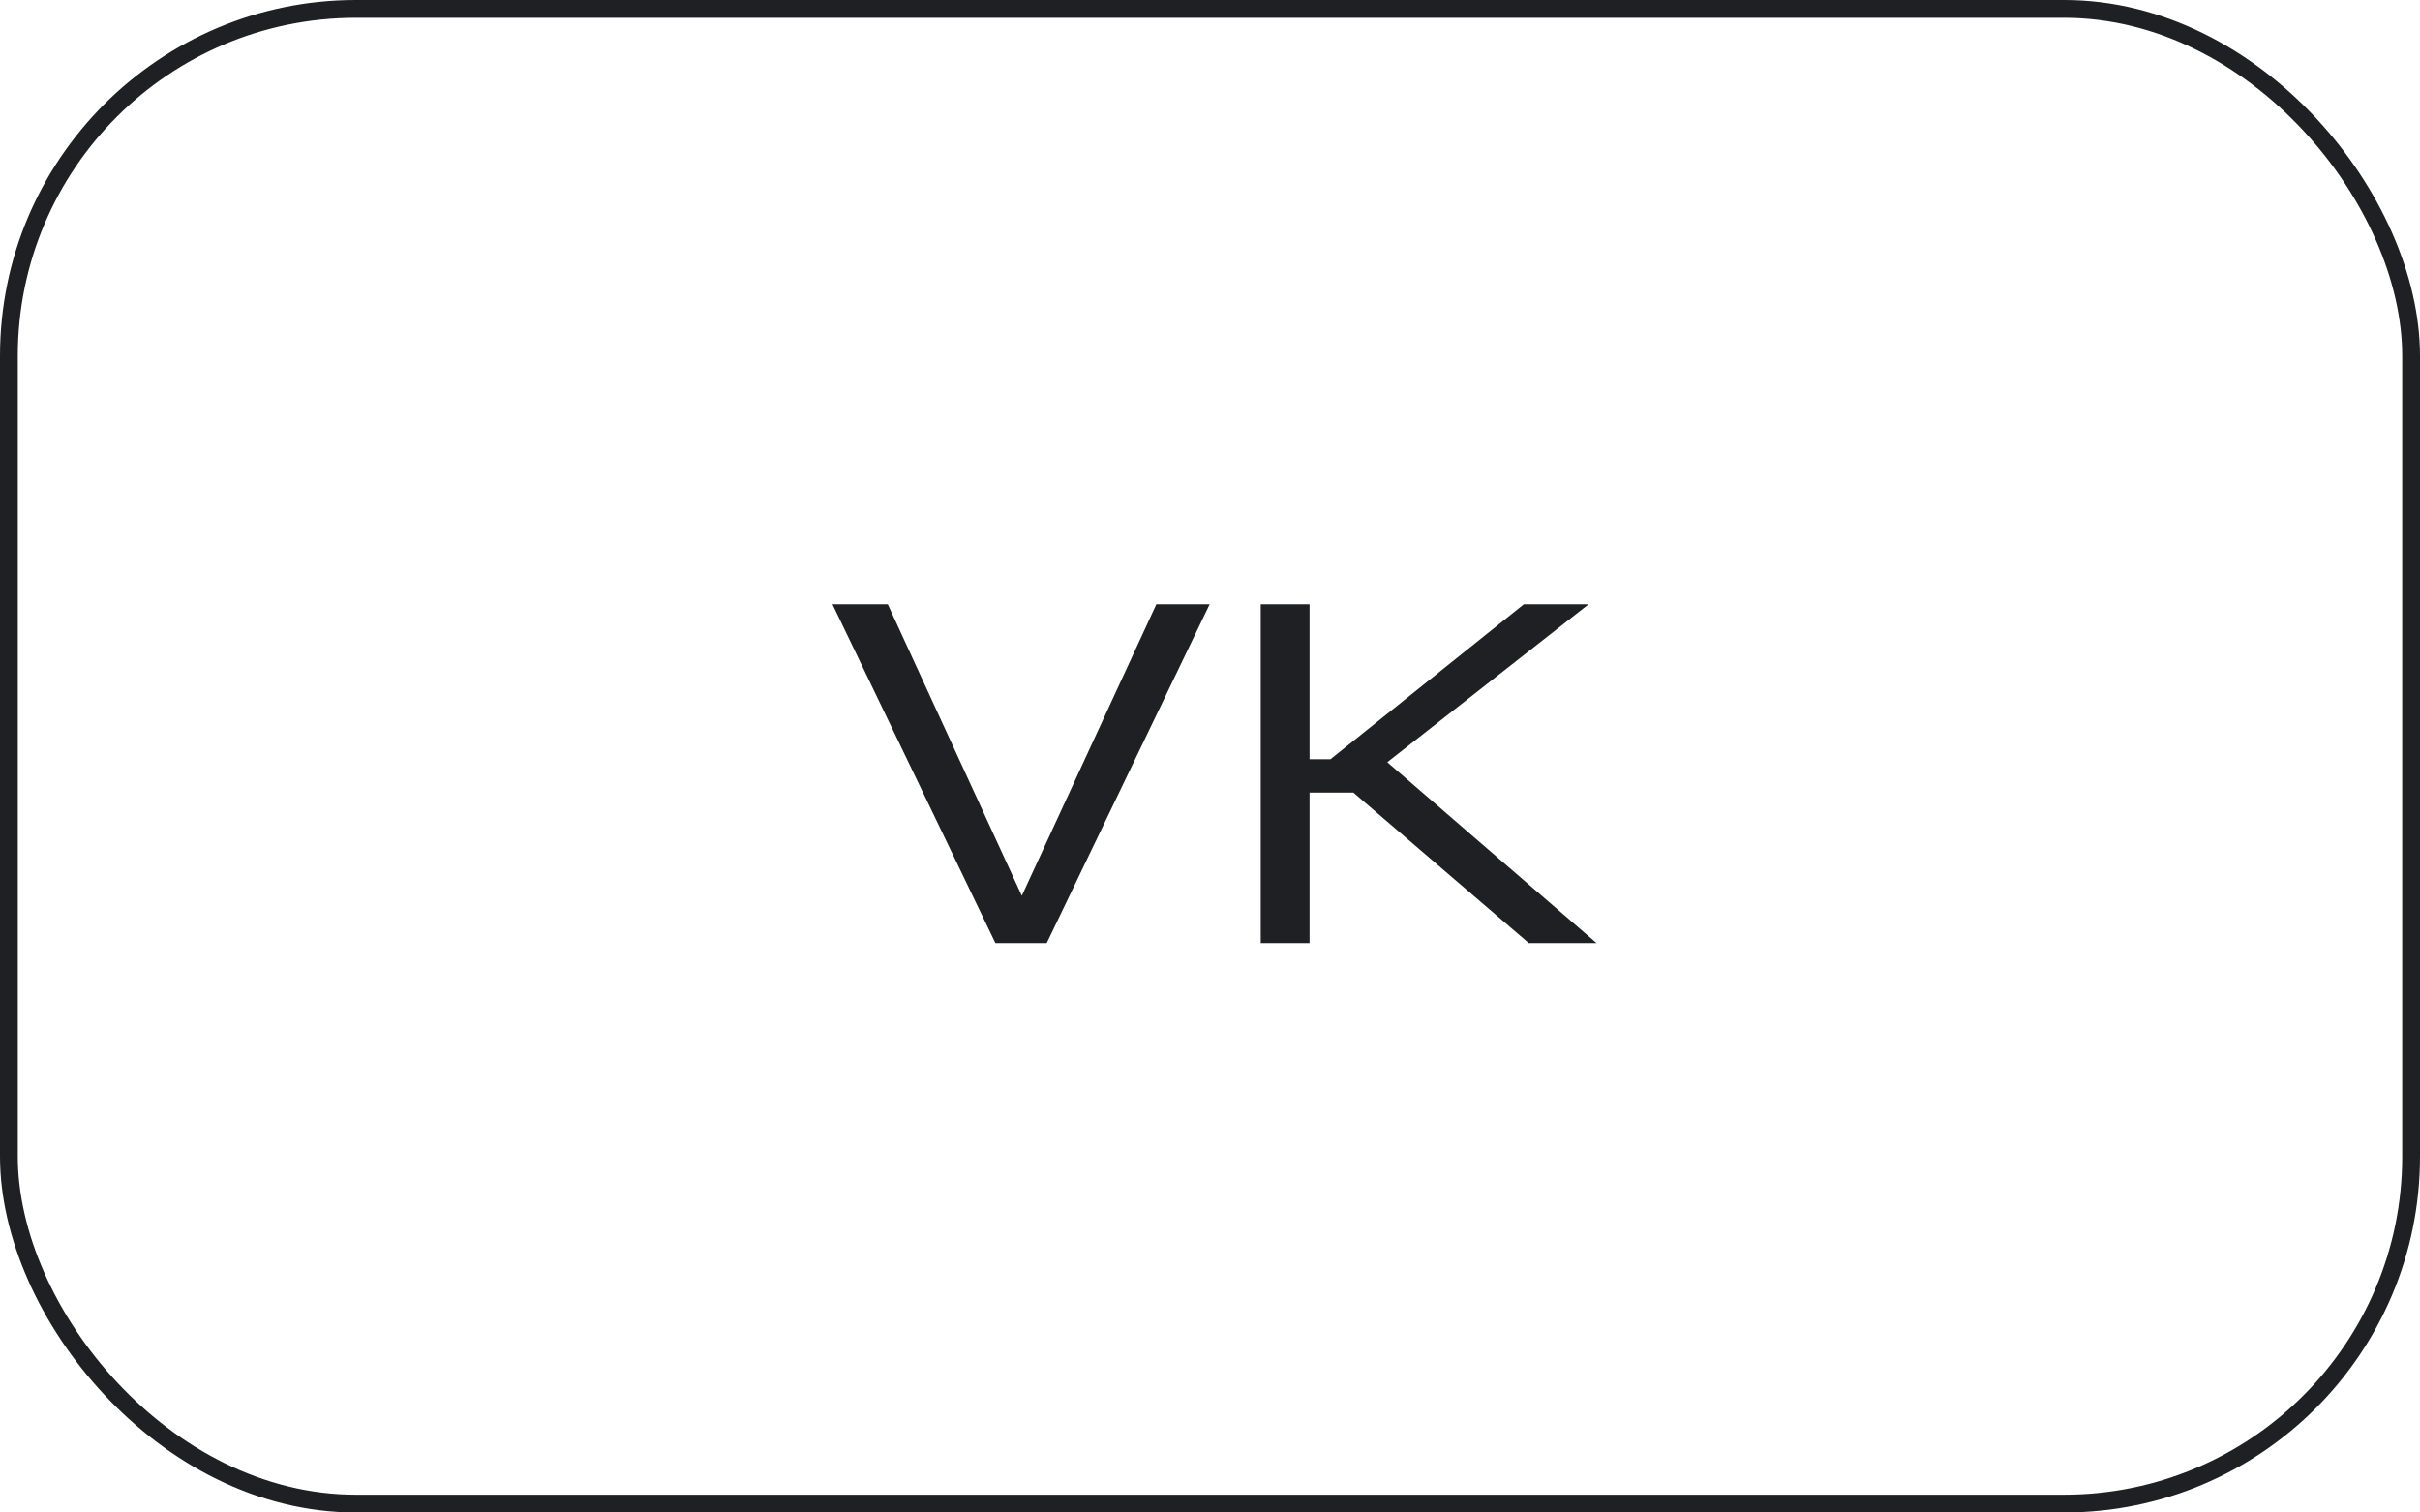
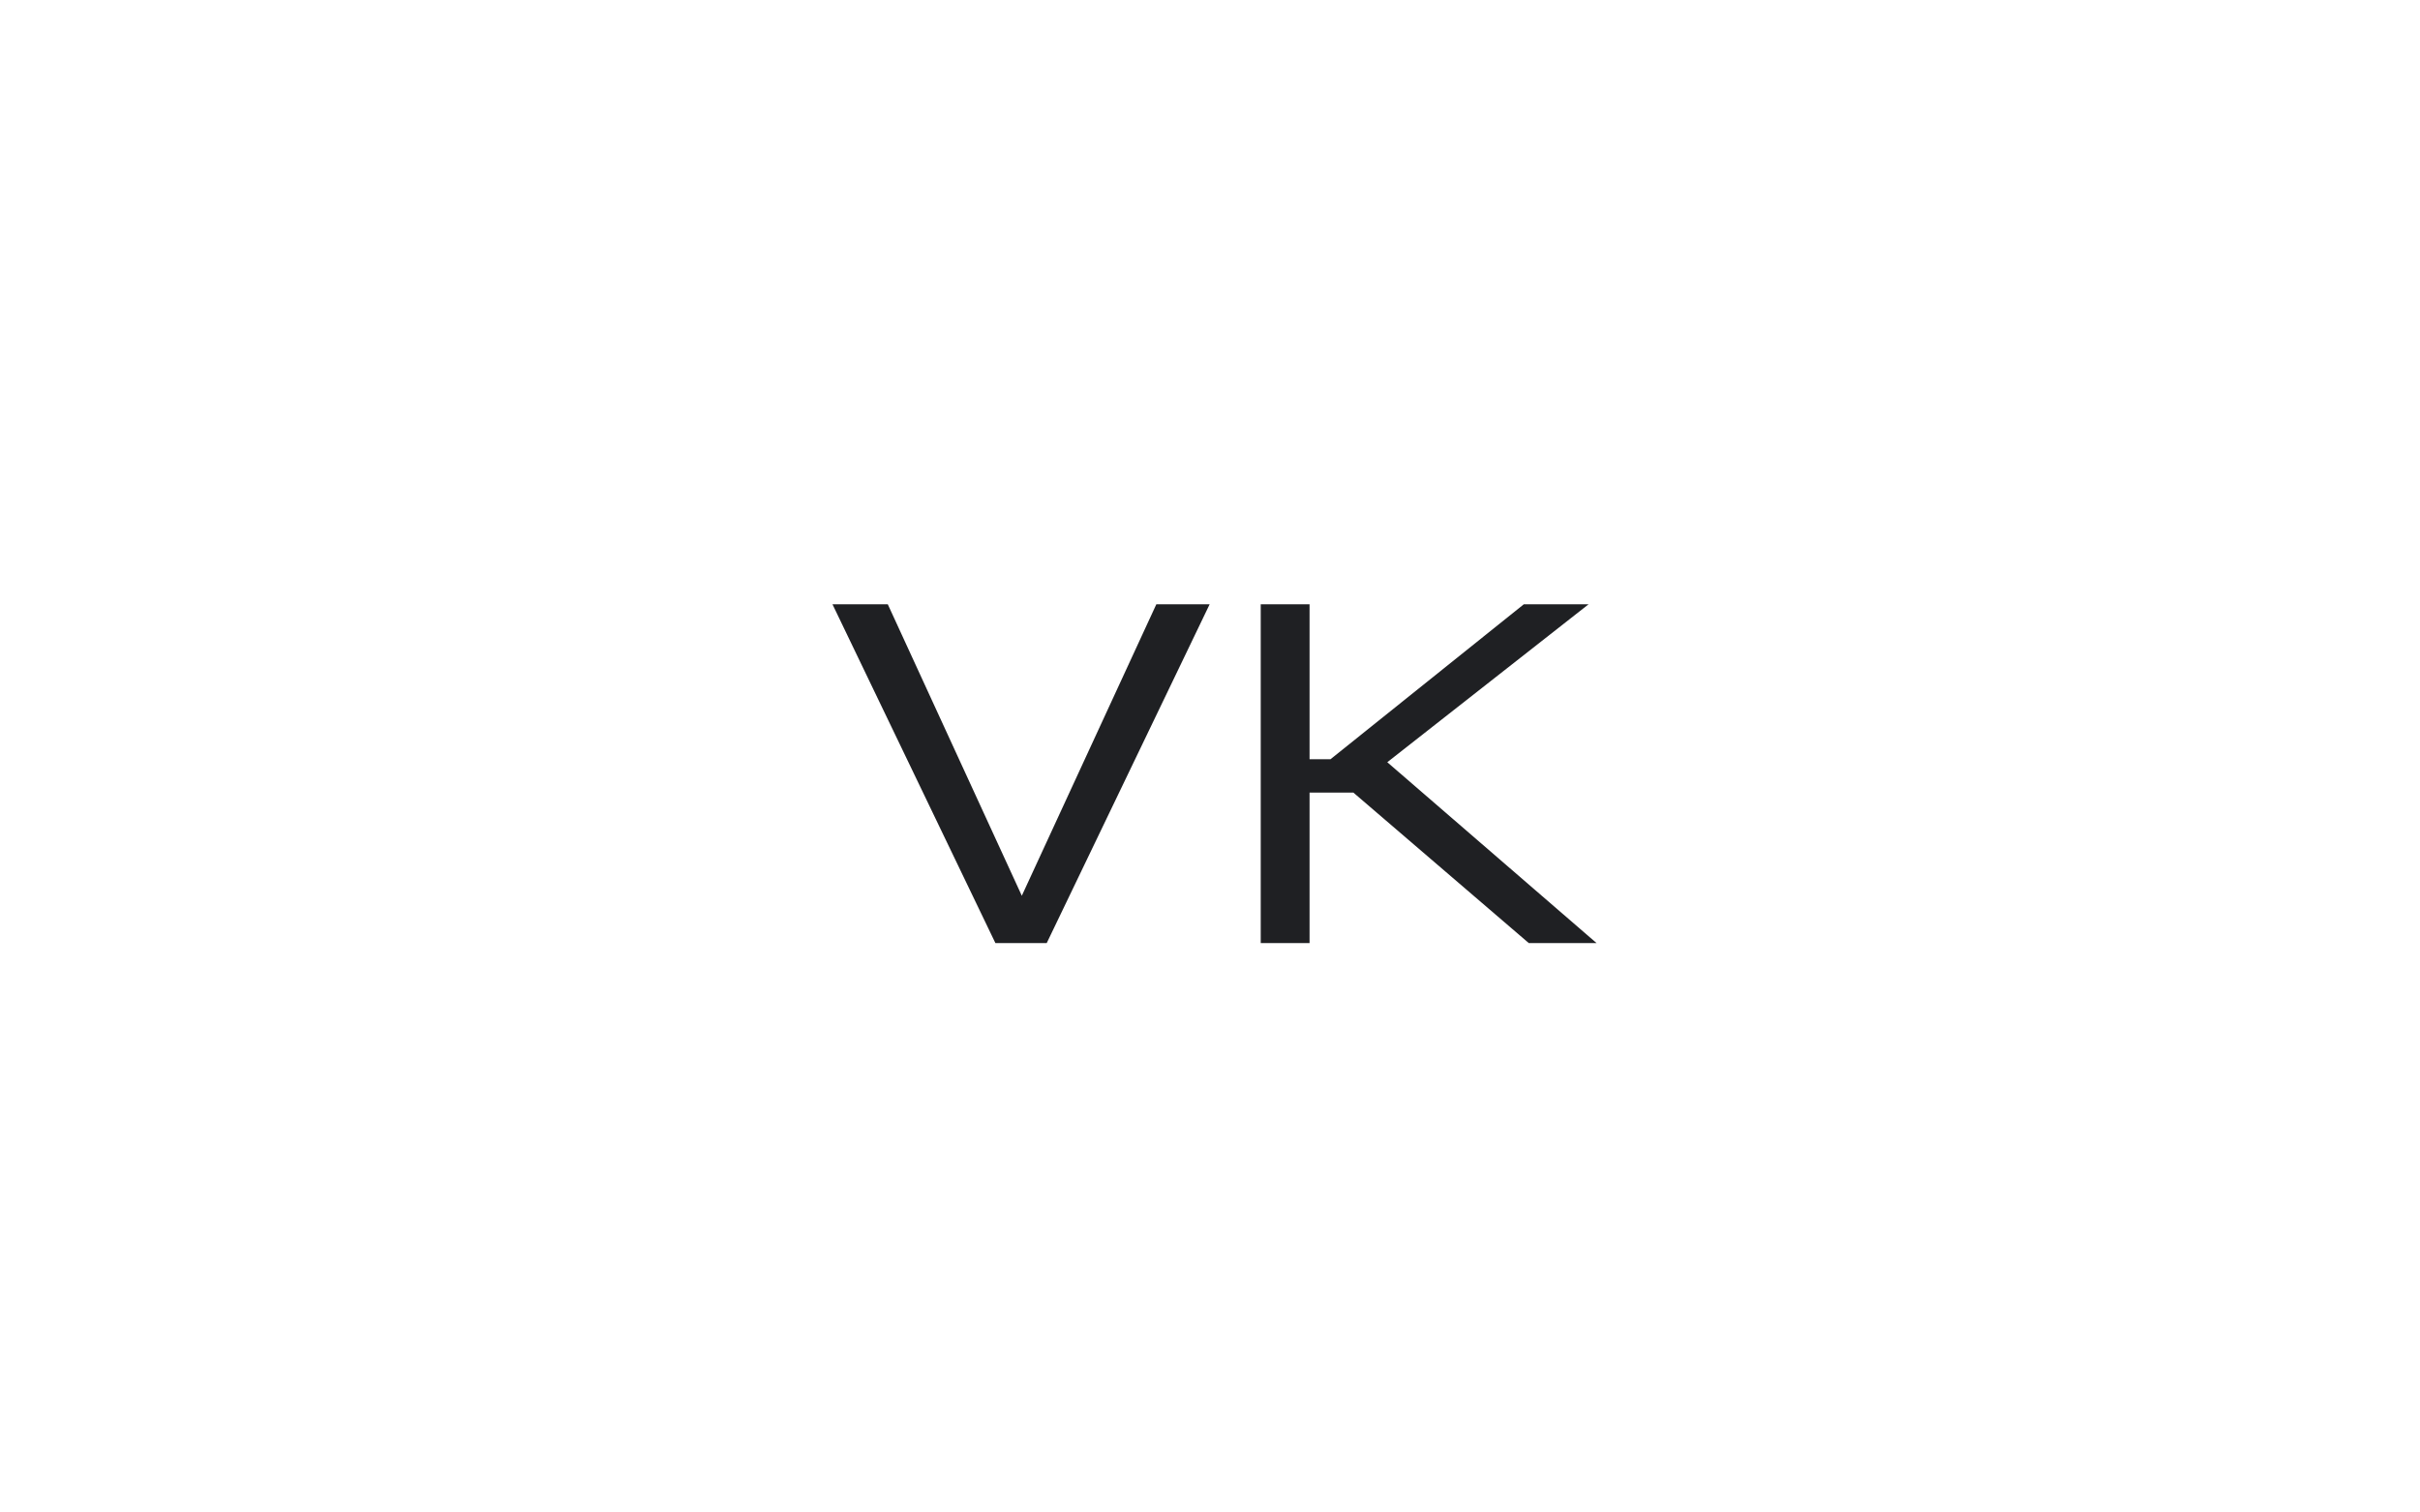
<svg xmlns="http://www.w3.org/2000/svg" width="136" height="85" viewBox="0 0 136 85" fill="none">
  <path d="M46.784 33.96H49.892L57.424 50.34L64.984 33.96H67.98L58.824 53H55.94L46.784 33.96ZM70.851 33.96H73.595V42.668H74.771L85.635 33.96H89.275L77.963 42.836L89.723 53H85.915L76.059 44.544H73.595V53H70.851V33.96Z" fill="#1F2023" />
-   <rect x="0.5" y="0.5" width="135" height="84" rx="19.5" stroke="#1F2023" />
</svg>